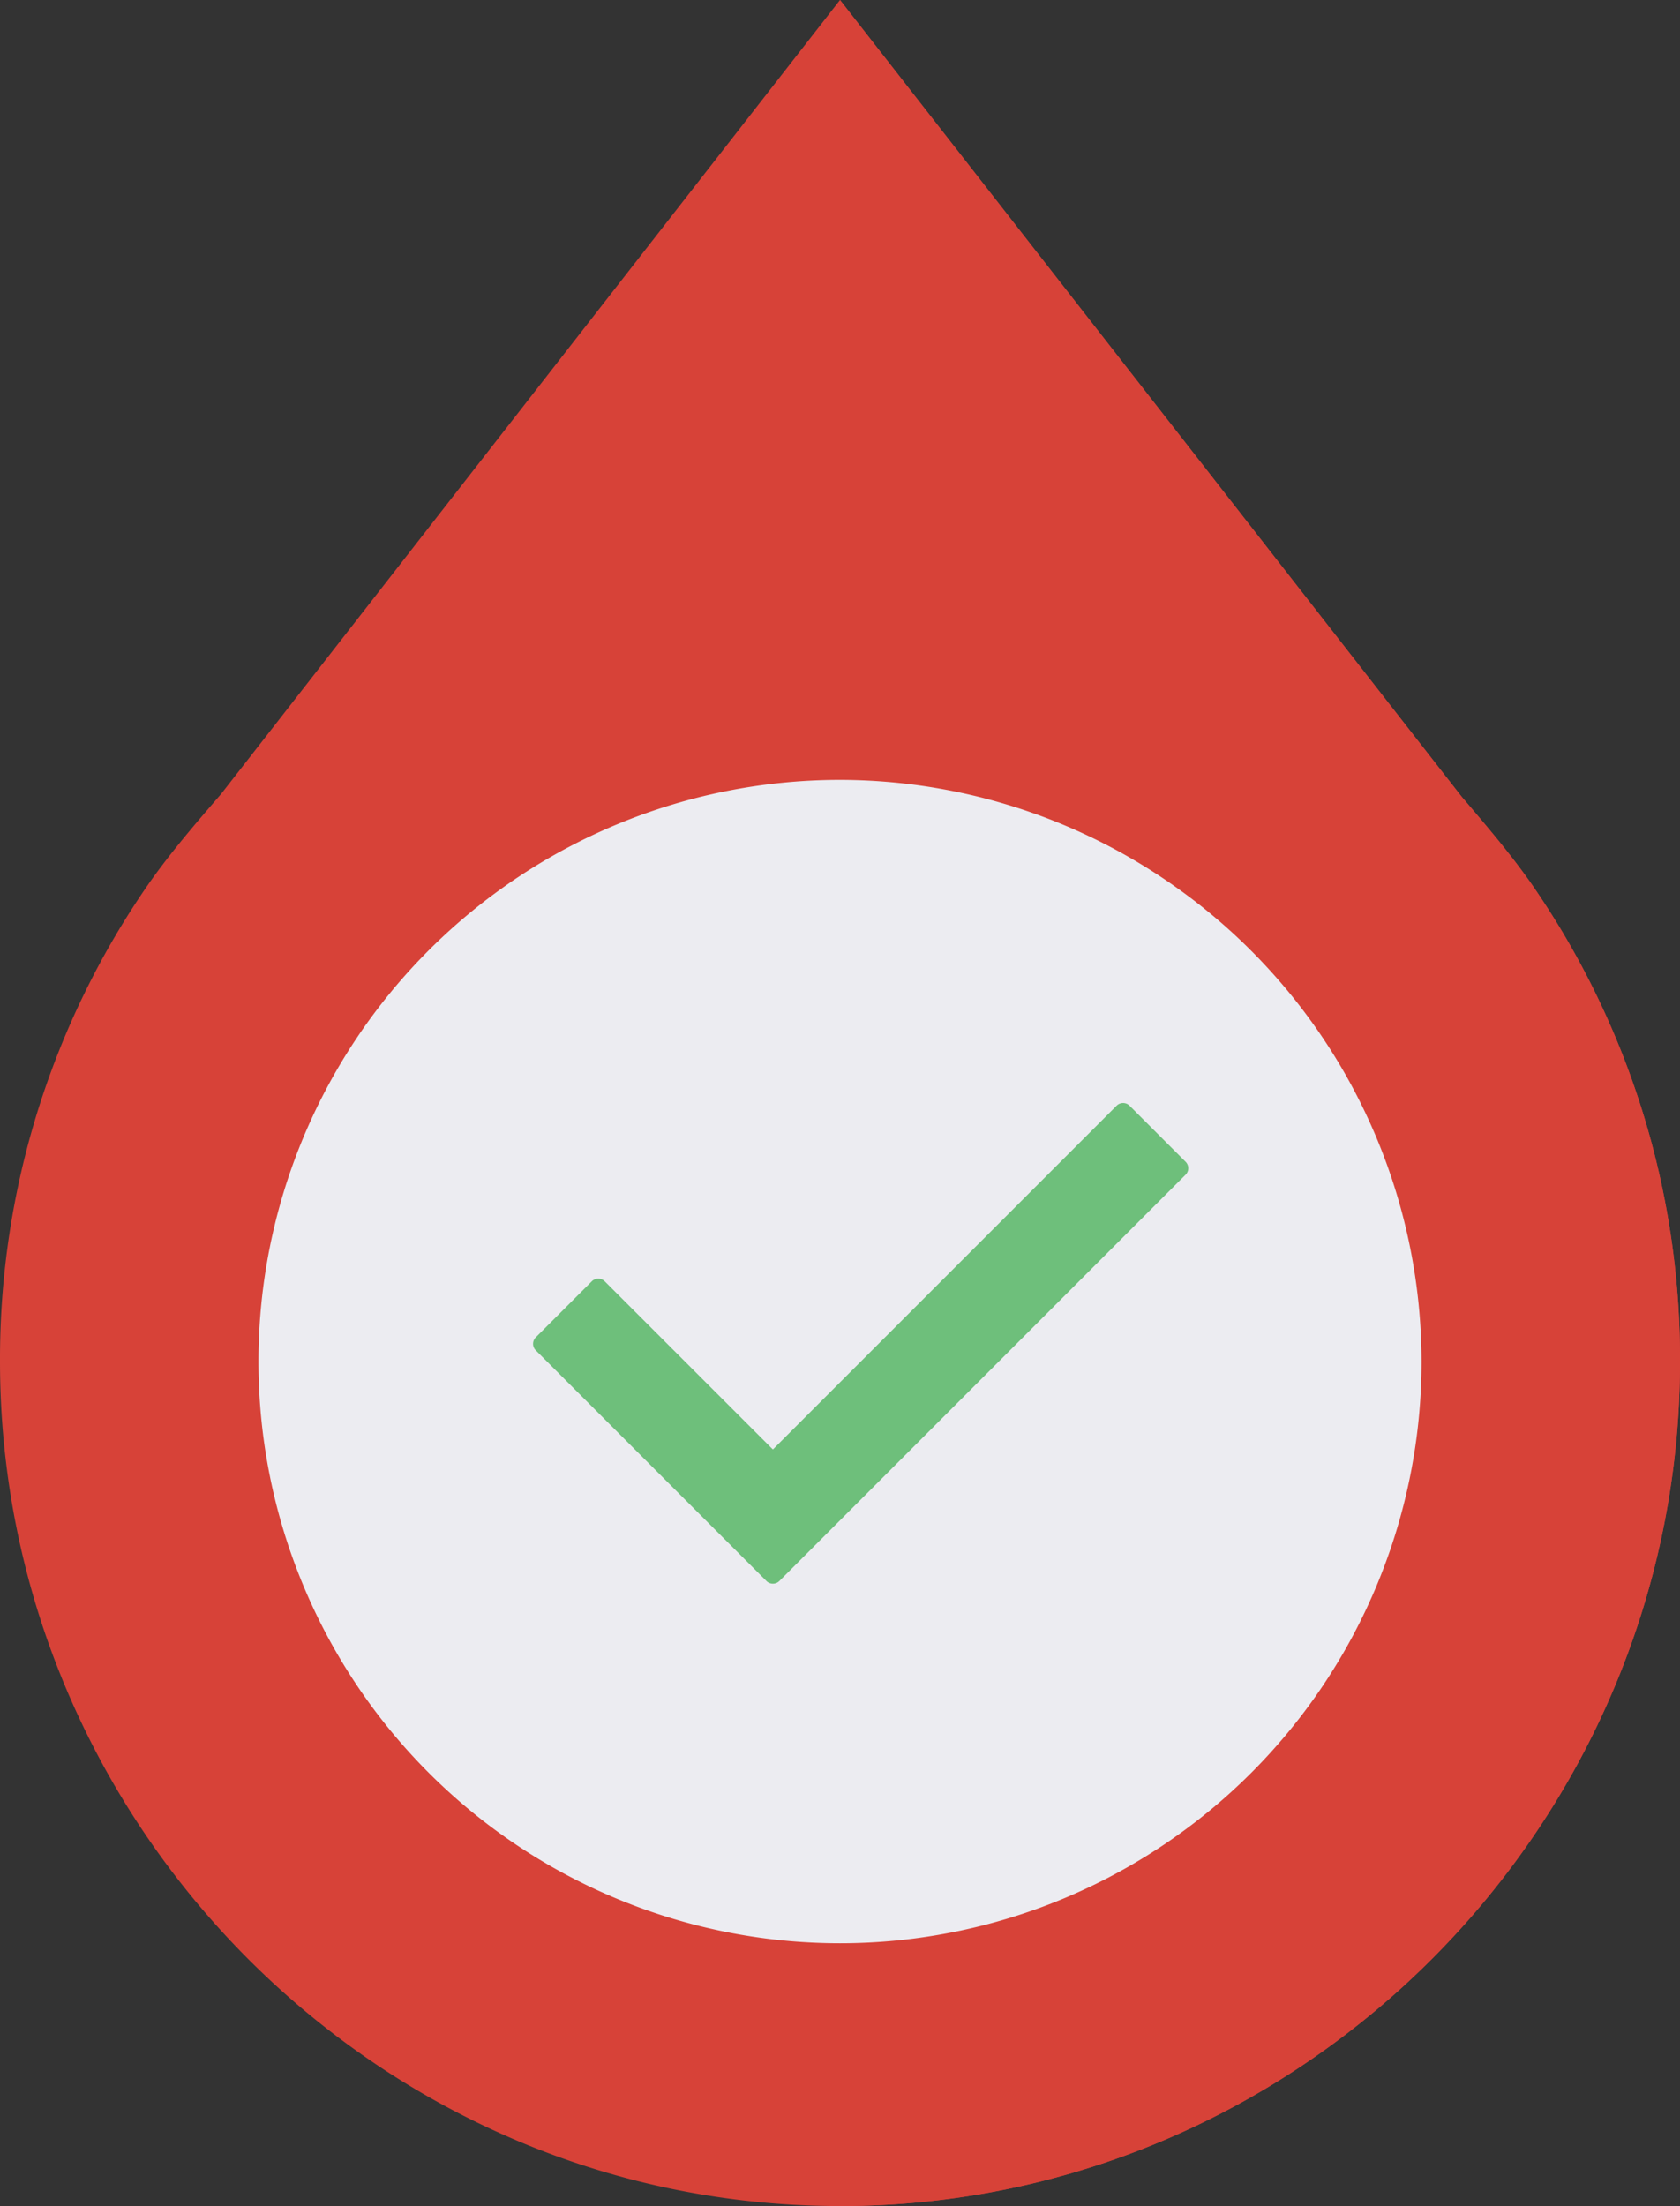
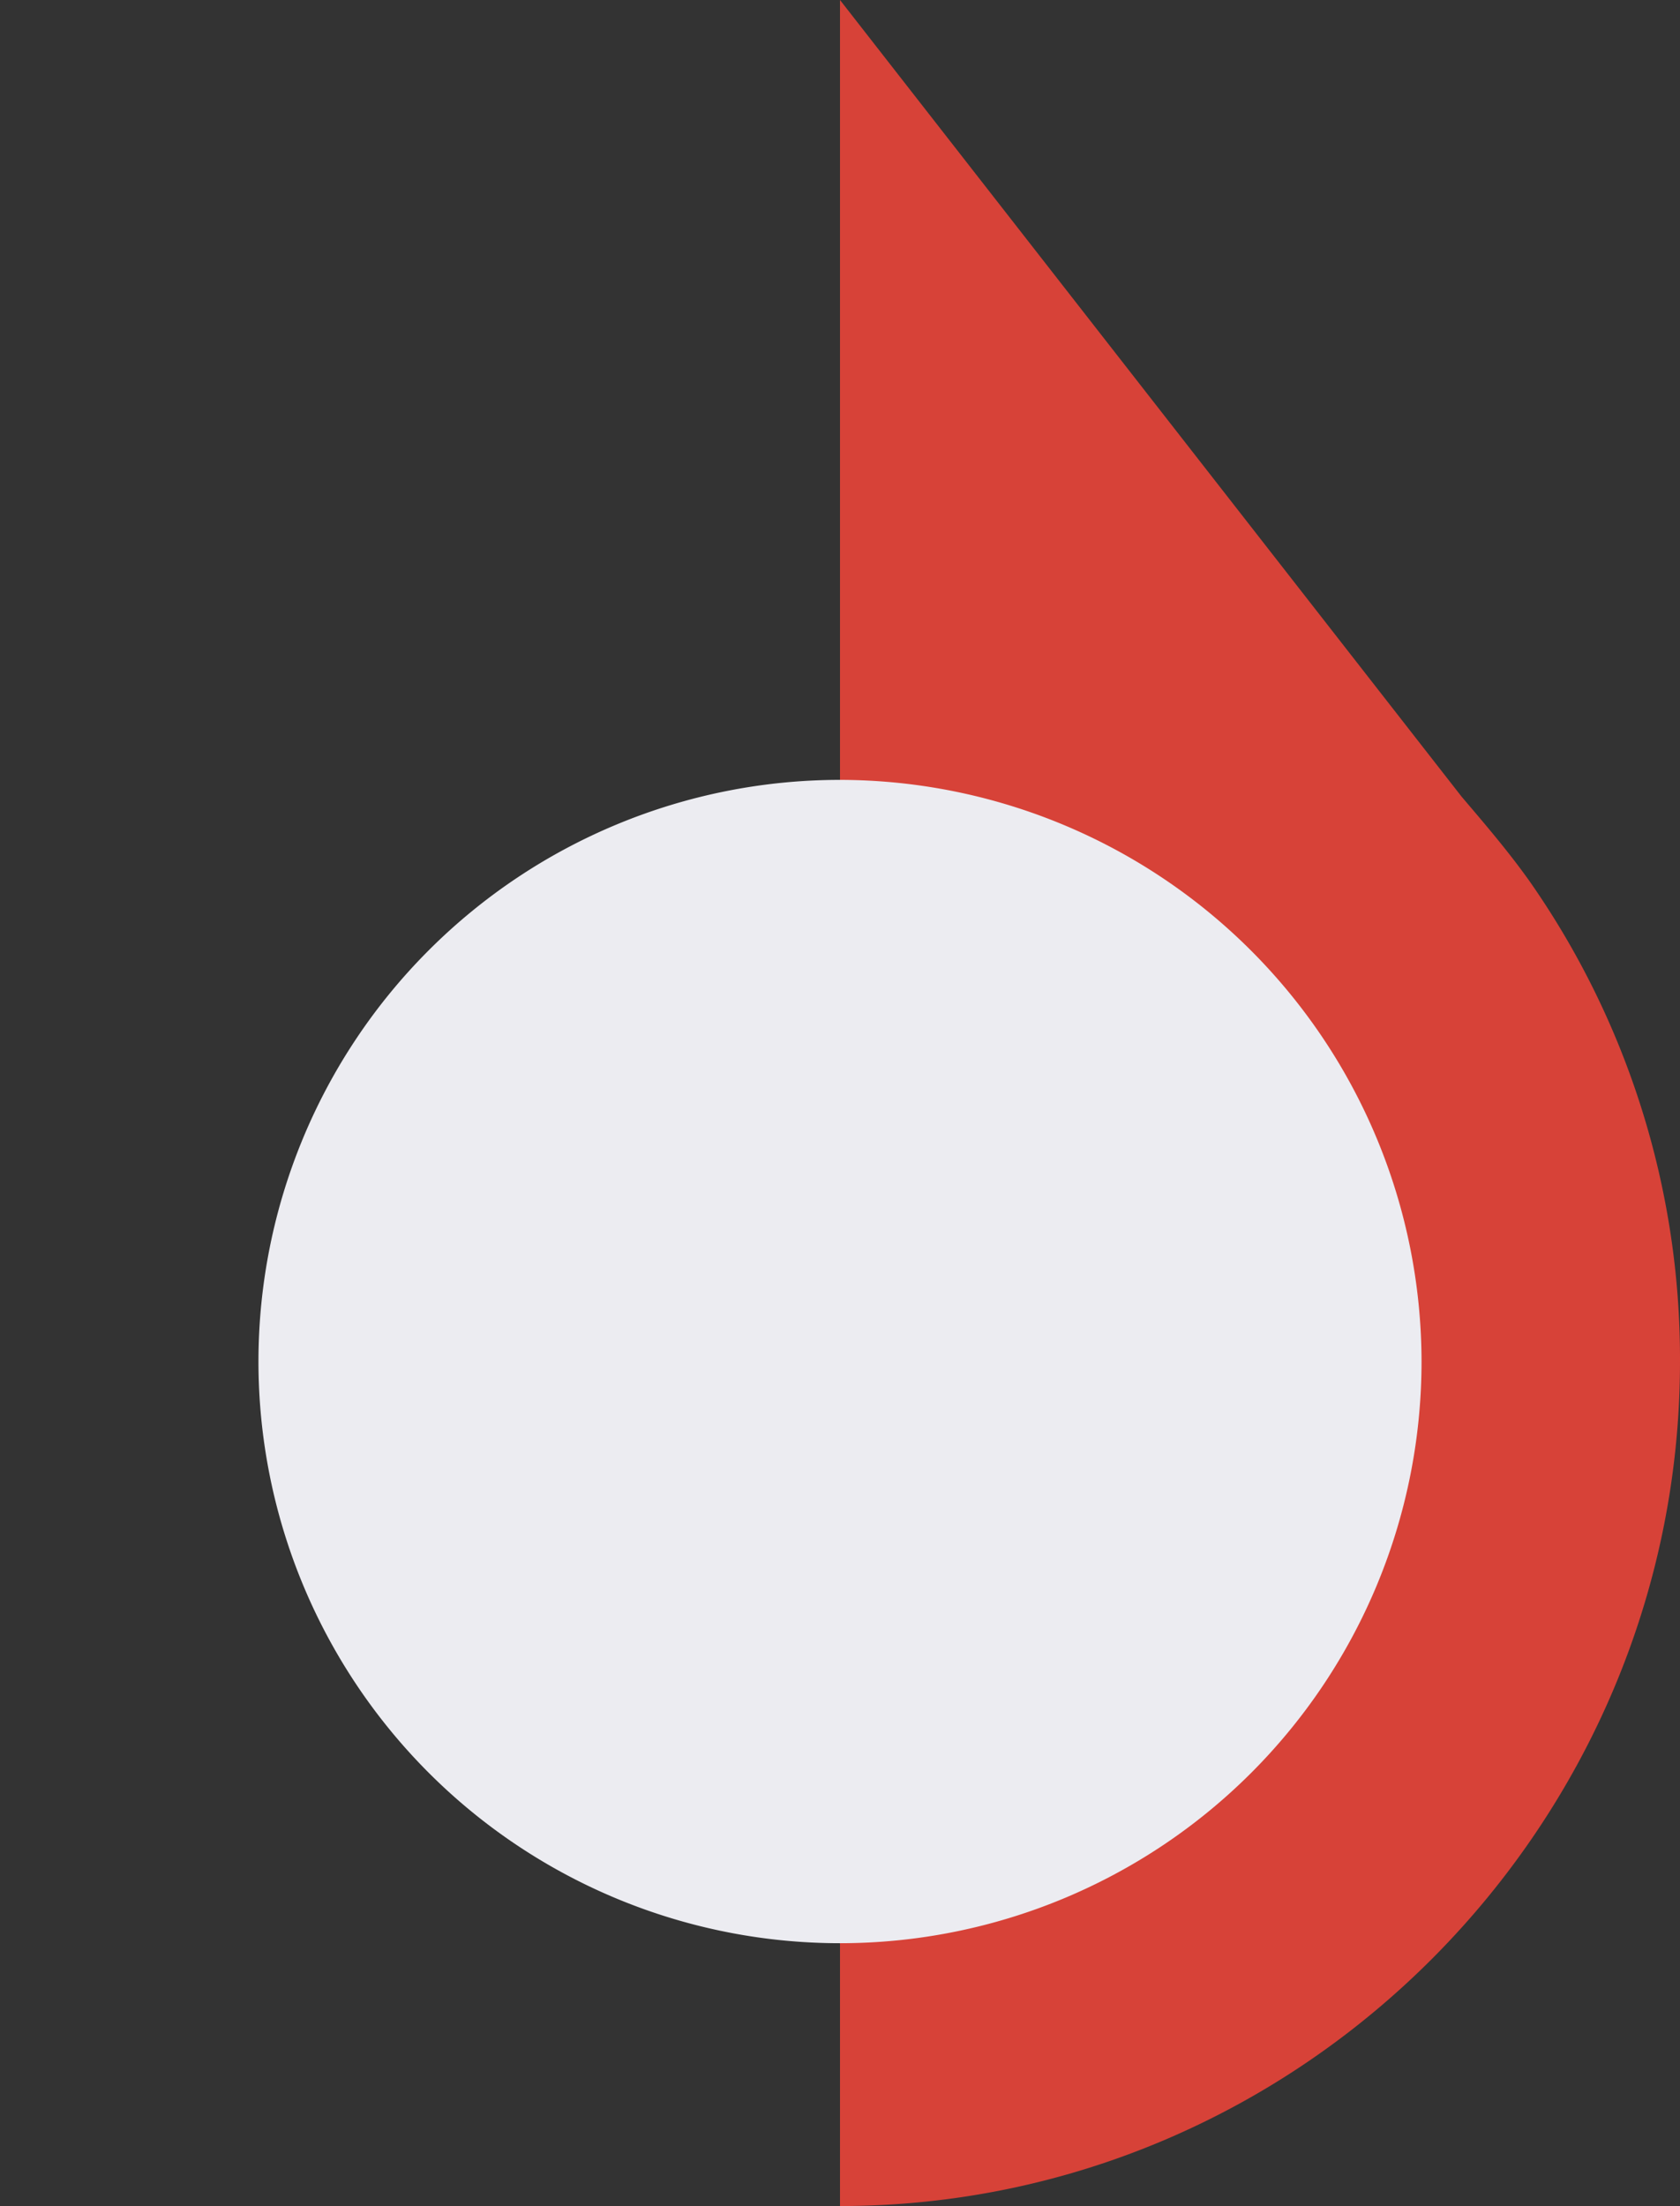
<svg xmlns="http://www.w3.org/2000/svg" width="104" height="136.533">
  <rect width="100%" height="100%" fill="#333333" stroke="none" />
  <defs>
    <style>.a{fill:#d74238}</style>
  </defs>
-   <path d="M94.72 54.586c-1.359-1.92-2.88-3.68-4.24-5.28L52 0 13.68 49.147c-1.52 1.759-3.04 3.52-4.4 5.44A51.566 51.566 0 0 0 0 84.267c0 28.64 23.359 52.267 52 52.267s52-23.627 52-52.267a51.566 51.566 0 0 0-9.28-29.681Zm0 0" class="a" />
  <path d="M104 84.267c0 28.64-23.359 52.267-52 52.267V0l38.48 49.306c1.359 1.6 2.88 3.36 4.24 5.28A51.566 51.566 0 0 1 104 84.267Zm0 0" class="a" />
-   <path d="M96 181a36 36 0 1 0 36 36 36.054 36.054 0 0 0-36-36Zm0 0" style="fill:#ececf1" transform="translate(-44 -132.733)" />
-   <path d="M40.394 14.879 15.246 40.027a.566.566 0 0 1-.8 0L.165 25.748a.566.566 0 0 1 0-.8l3.47-3.47a.567.567 0 0 1 .8 0l10.411 10.408 21.278-21.278a.567.567 0 0 1 .8 0l3.469 3.47a.566.566 0 0 1 .001.801Z" style="fill:#6ebf7b" transform="translate(33 57.824)" />
+   <path d="M96 181a36 36 0 1 0 36 36 36.054 36.054 0 0 0-36-36Z" style="fill:#ececf1" transform="translate(-44 -132.733)" />
</svg>